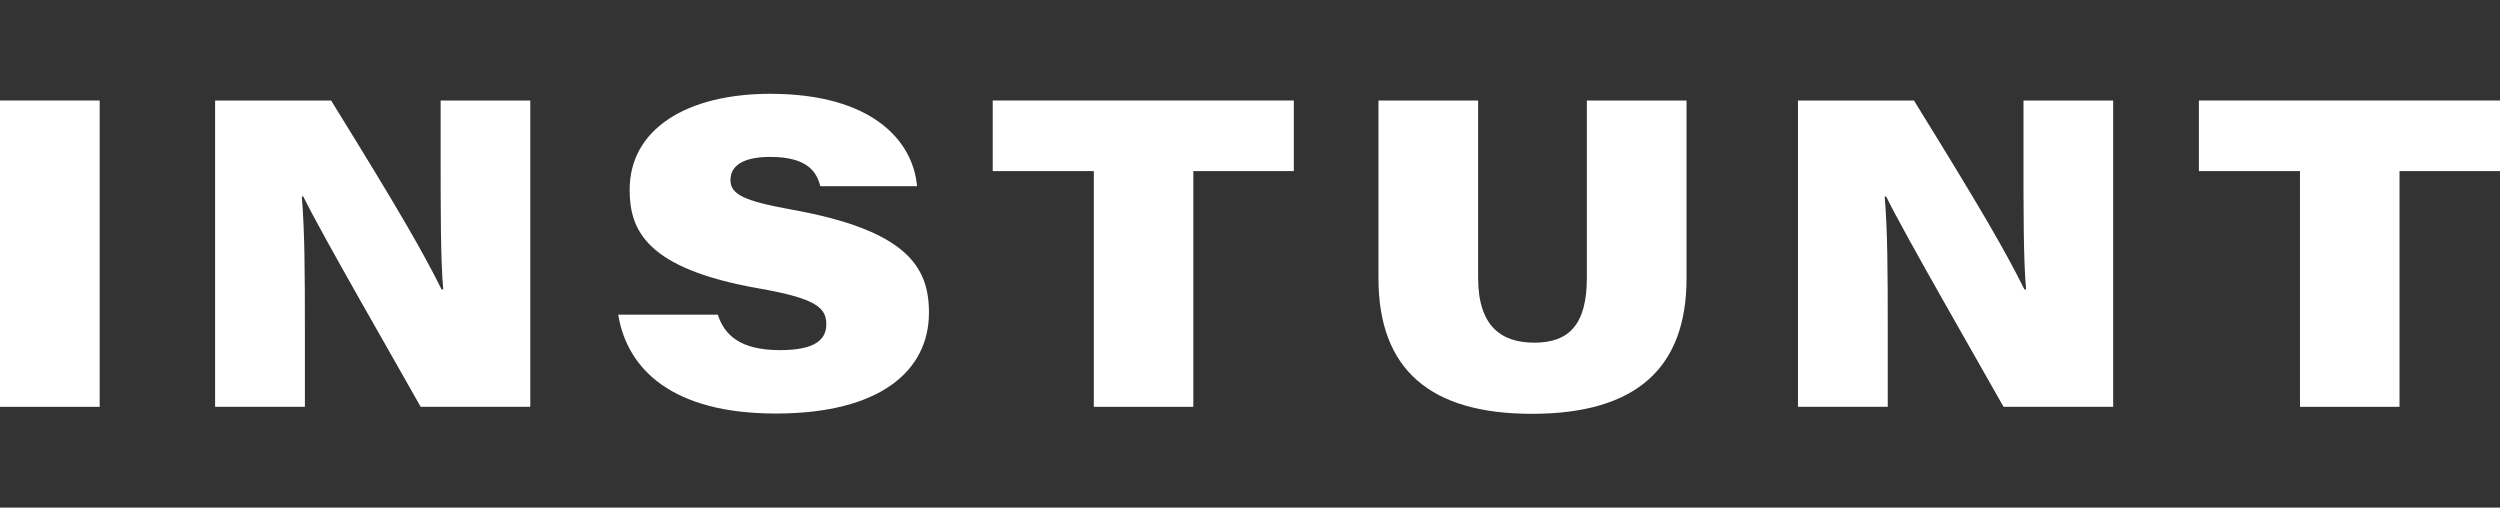
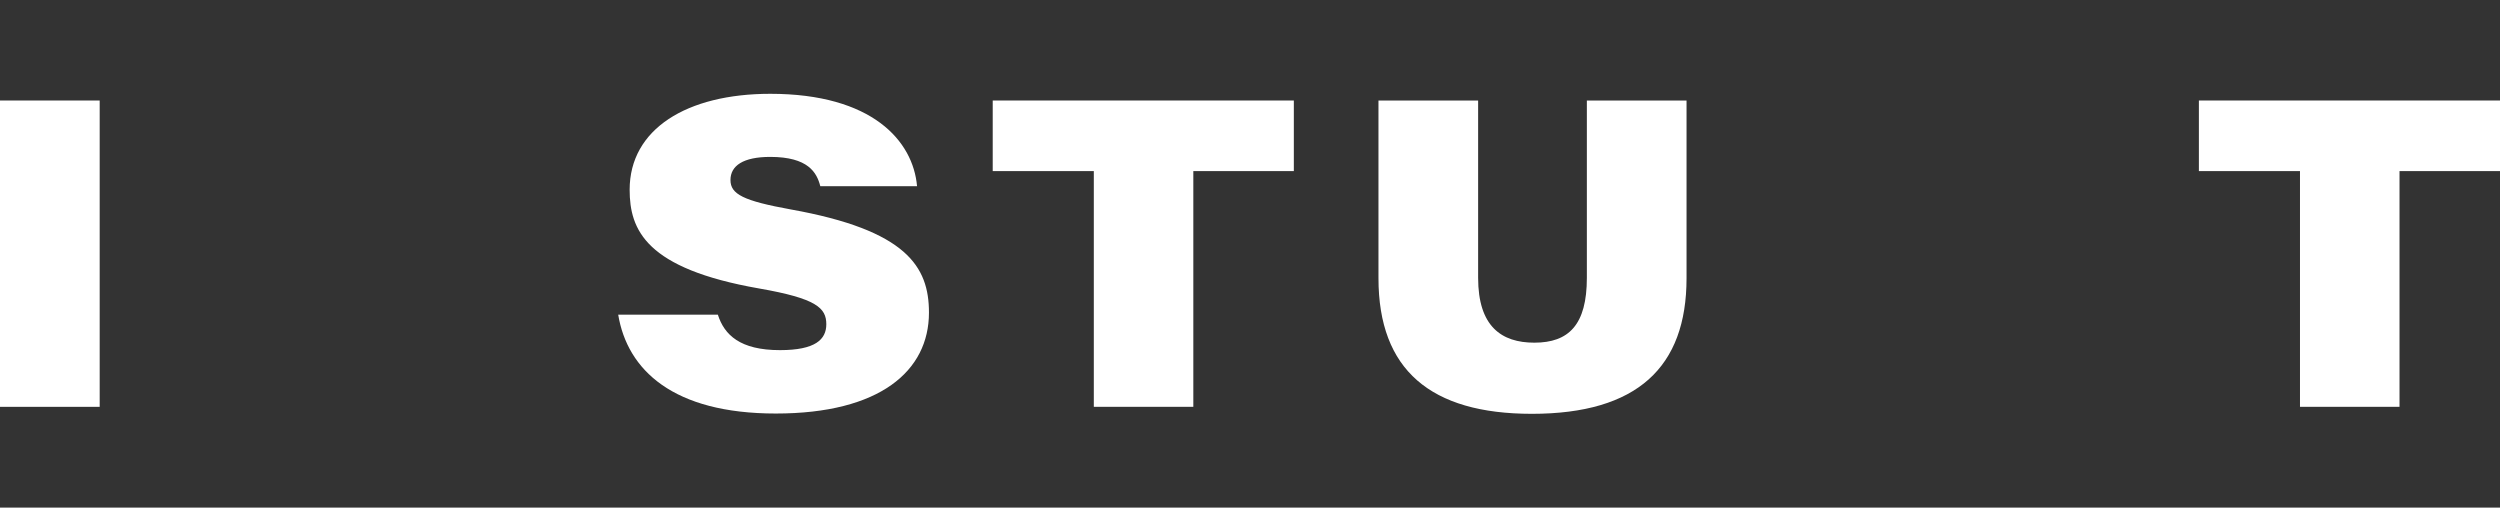
<svg xmlns="http://www.w3.org/2000/svg" version="1.1" id="Layer_1" x="0px" y="0px" width="147.751px" height="30px" viewBox="0 0 147.751 30" enable-background="new 0 0 147.751 30" xml:space="preserve">
  <rect x="0" y="0" width="147.751" height="30" fill="#333333" stroke="none" />
  <g>
    <rect y="5.94" fill="#FFFFFF" width="5.891" height="18.104" />
-     <path fill="#FFFFFF" d="M12.713,24.043V5.94h6.855c4.01,6.483,5.364,8.834,6.532,11.167h0.097   c-0.162-1.702-0.155-4.977-0.155-7.972V5.94h5.298v18.103h-6.478c-1.411-2.516-5.862-10.223-6.937-12.427h-0.088   c0.172,2.069,0.182,4.473,0.182,8.022v4.404H12.713z" />
    <path fill="#FFFFFF" d="M42.425,18.595c0.381,1.197,1.312,2.098,3.67,2.098c2.091,0,2.74-0.629,2.74-1.531   c0-0.961-0.581-1.523-3.975-2.114c-6.687-1.171-7.648-3.453-7.648-5.836c0-3.58,3.369-5.668,8.315-5.668   c6.02,0,8.438,2.784,8.671,5.461H48.48c-0.204-0.806-0.716-1.732-2.961-1.732c-1.593,0-2.348,0.519-2.348,1.367   c0,0.835,0.755,1.228,3.565,1.738c6.84,1.226,8.166,3.373,8.166,6.096c0,3.455-2.904,5.966-9.052,5.966   c-6.071,0-8.773-2.572-9.314-5.844H42.425z" />
    <polygon fill="#FFFFFF" points="64.645,10.112 58.67,10.112 58.67,5.94 76.466,5.94 76.466,10.112 70.526,10.112 70.526,24.043    64.645,24.043  " />
    <path fill="#FFFFFF" d="M87.358,5.94v10.479c0,2.878,1.383,3.833,3.322,3.833c2.035,0,3.104-1.054,3.104-3.833V5.94h5.891v10.507   c0,5.261-2.926,8.01-9.141,8.01c-5.991,0-9.066-2.603-9.066-8.015V5.94H87.358z" />
-     <path fill="#FFFFFF" d="M106.261,24.043V5.94h6.854c4.01,6.483,5.364,8.834,6.532,11.167h0.096   c-0.162-1.702-0.154-4.977-0.154-7.972V5.94h5.3v18.103h-6.479c-1.411-2.516-5.861-10.223-6.937-12.427h-0.087   c0.173,2.069,0.181,4.473,0.181,8.022v4.404H106.261z" />
    <polygon fill="#FFFFFF" points="135.93,10.112 129.955,10.112 129.955,5.94 147.751,5.94 147.751,10.112 141.812,10.112    141.812,24.043 135.93,24.043  " />
  </g>
</svg>